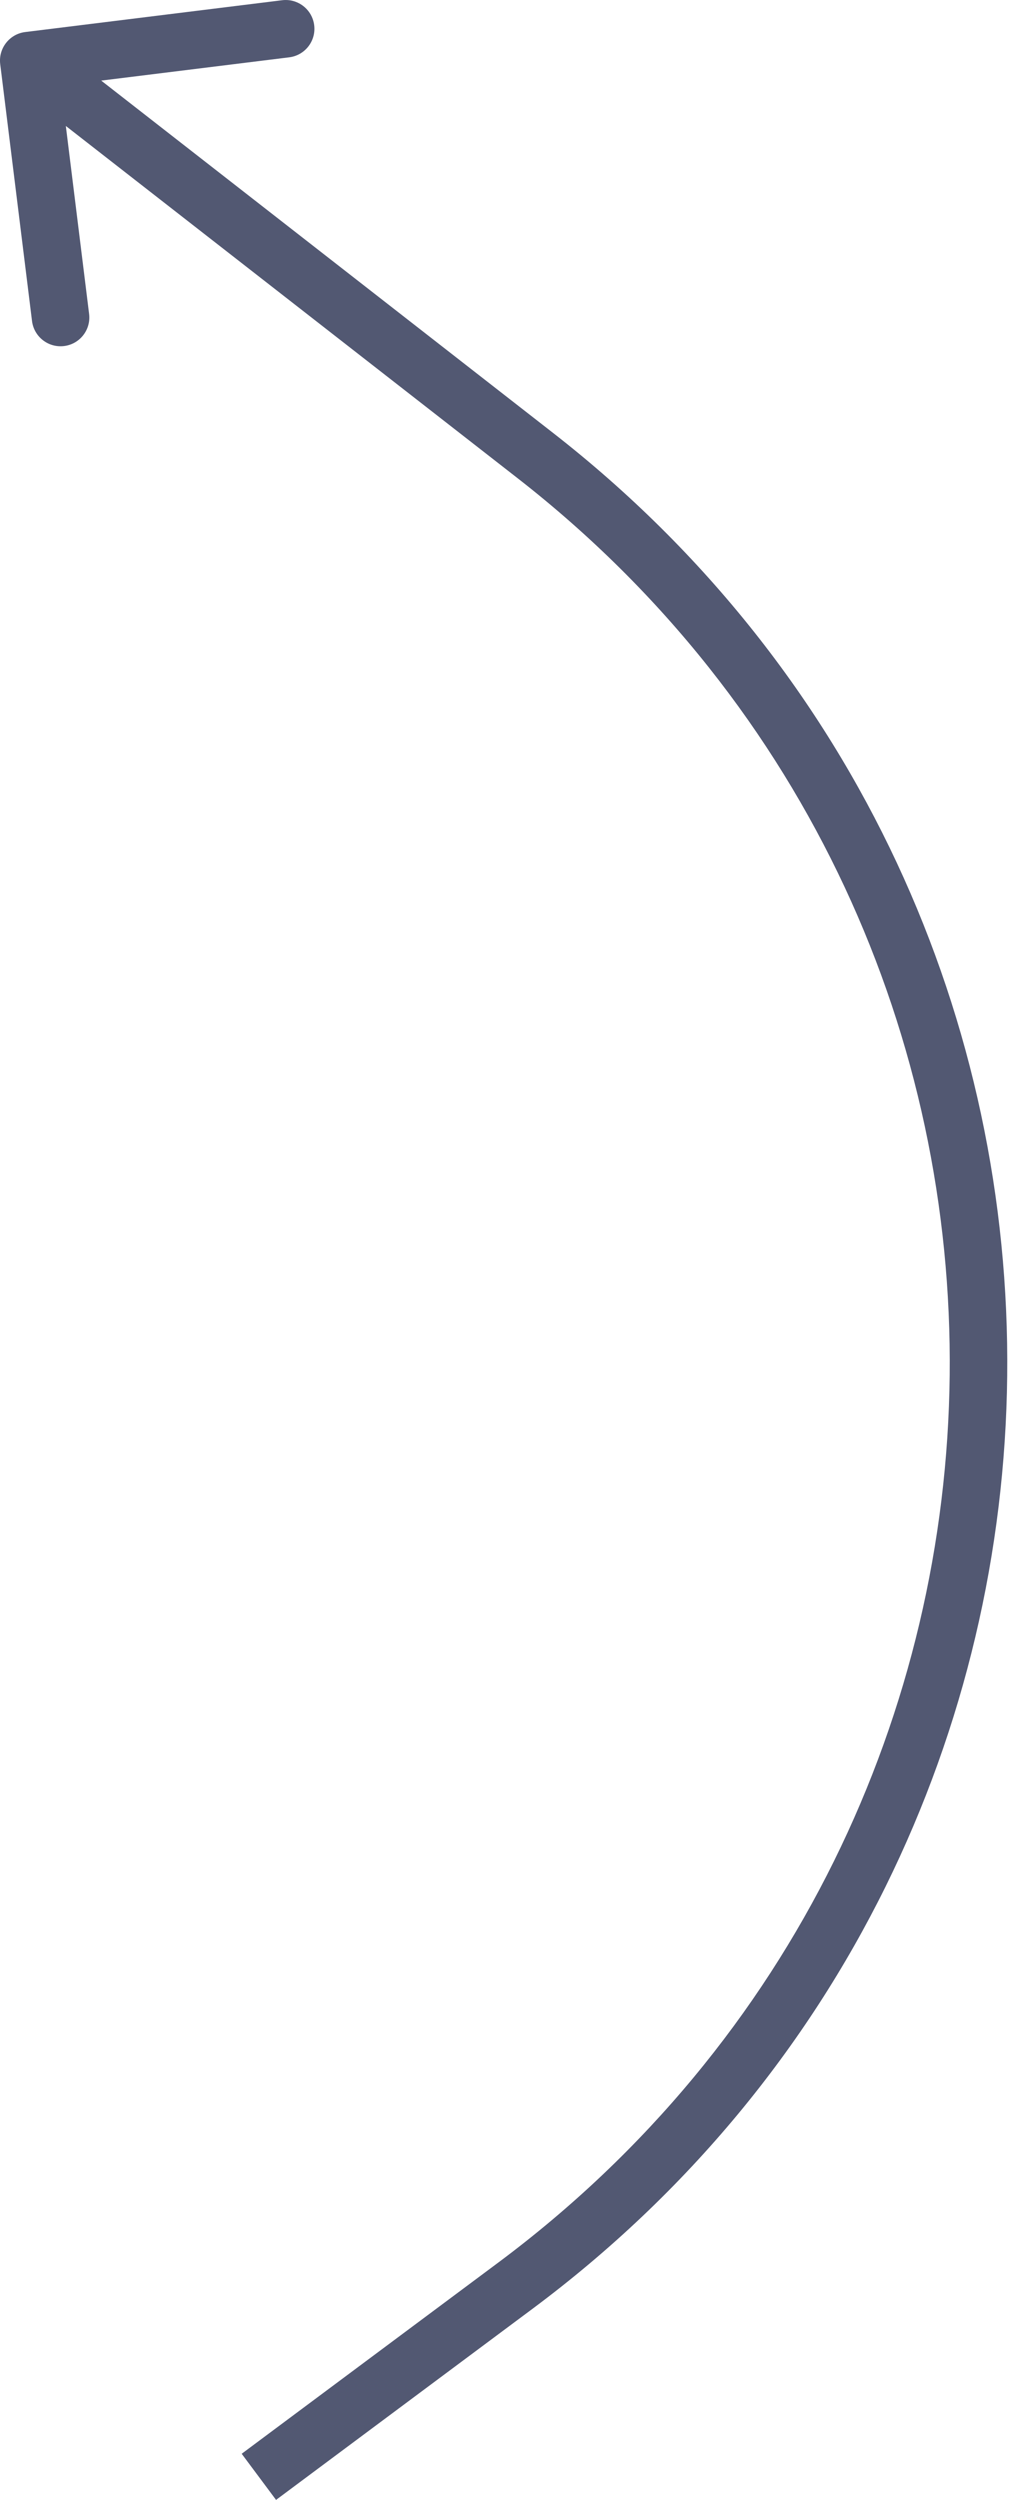
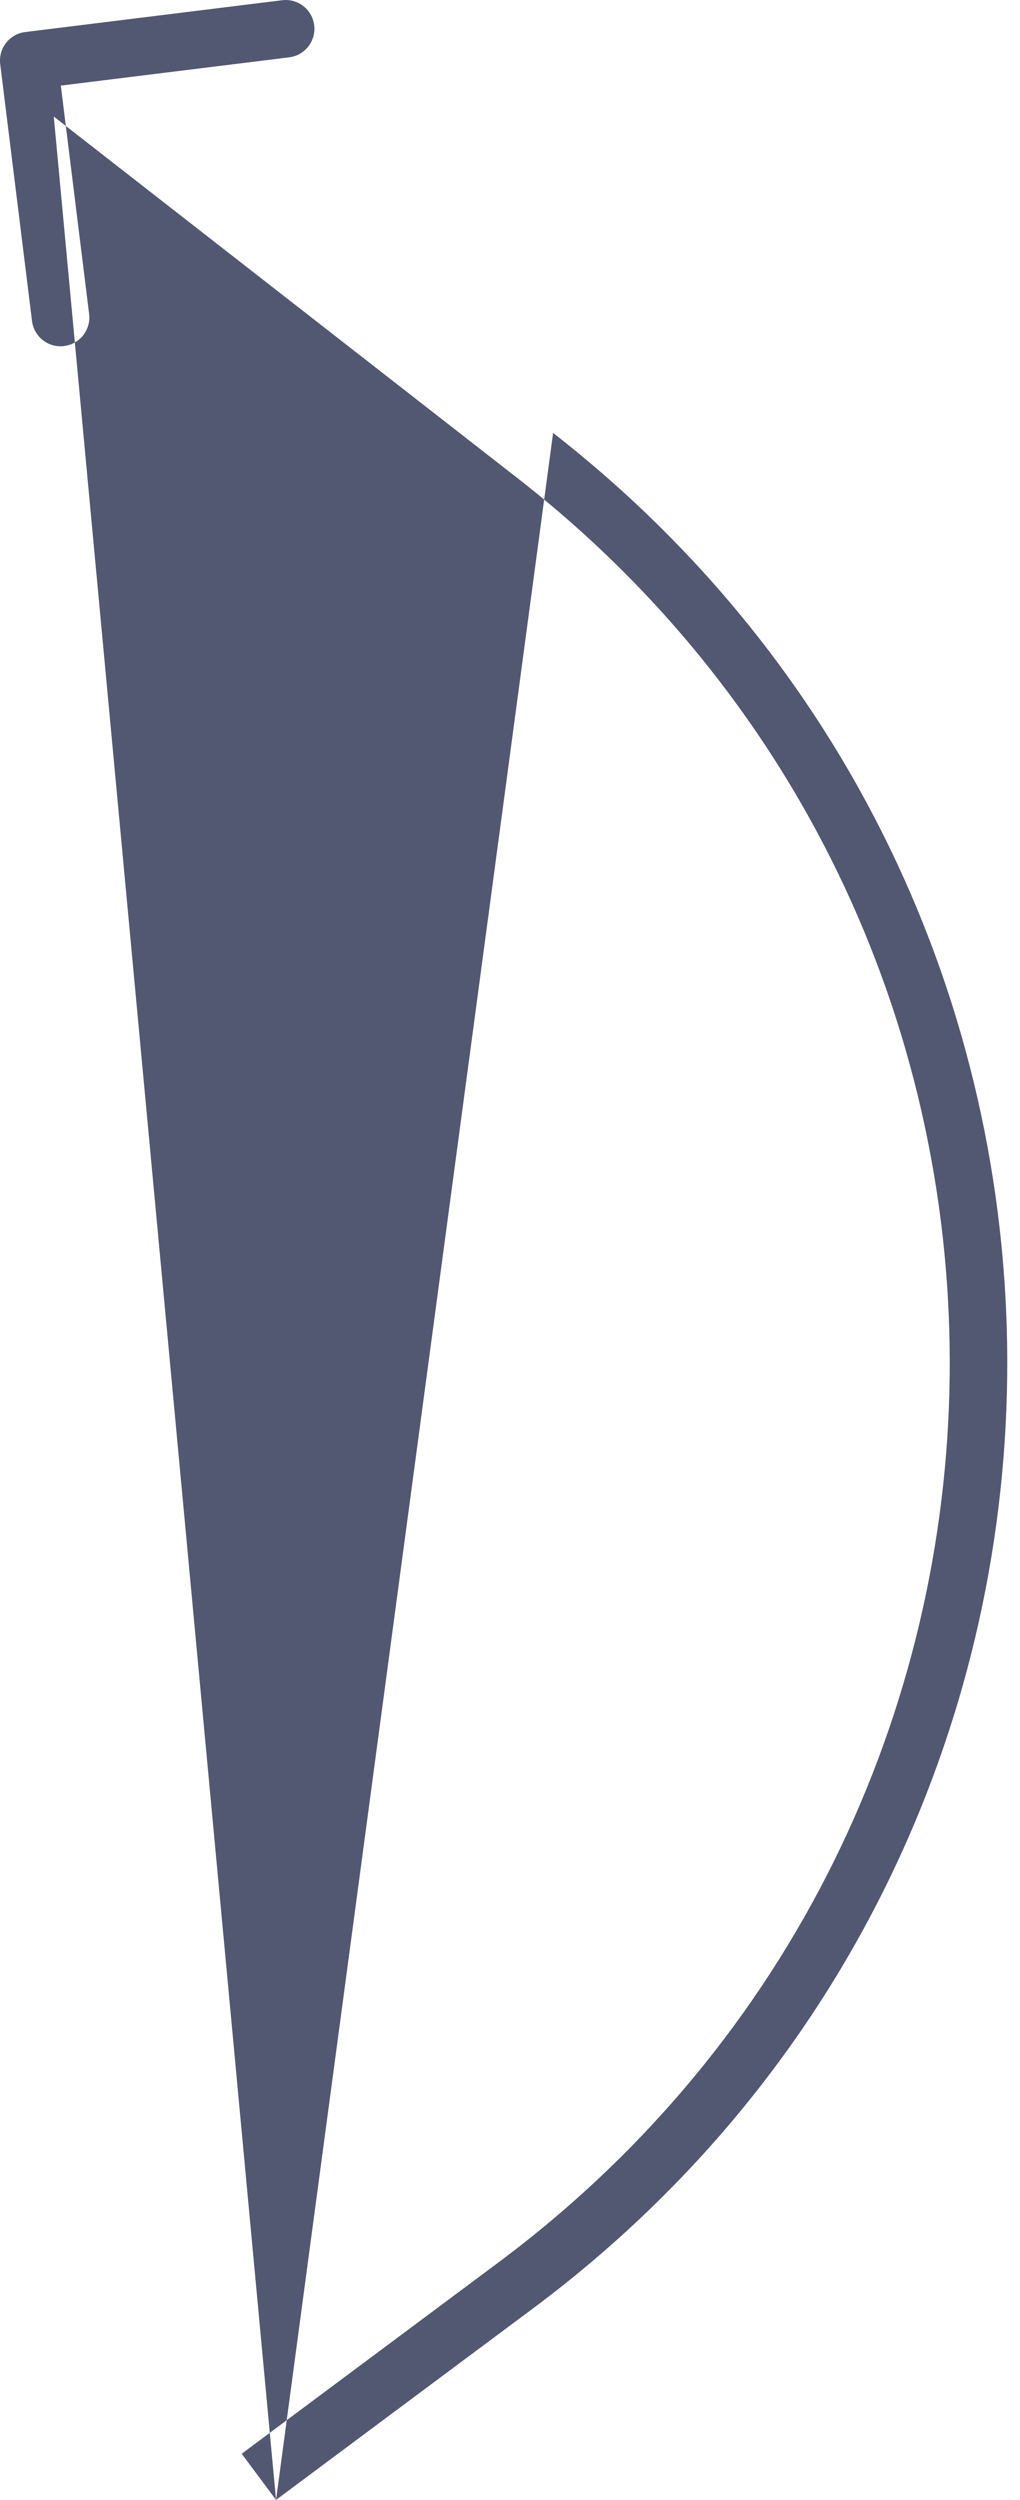
<svg xmlns="http://www.w3.org/2000/svg" width="71" height="174" viewBox="0 0 71 174" fill="none">
-   <path d="M37.269 31.713L36.038 33.292L37.269 31.713ZM1.756 2.23C0.659 2.366 -0.121 3.365 0.015 4.463L2.229 22.345C2.365 23.442 3.365 24.222 4.462 24.086C5.559 23.95 6.339 22.951 6.203 21.853L4.235 5.958L20.13 3.99C21.228 3.854 22.007 2.854 21.871 1.757C21.735 0.659 20.736 -0.12 19.638 0.016L1.756 2.23ZM19.215 174L37.073 160.694L34.681 157.483L16.823 170.789L19.215 174ZM38.5 30.134L3.233 2.638L0.771 5.796L36.038 33.292L38.5 30.134ZM37.073 160.694C80.529 128.315 81.238 63.455 38.5 30.134L36.038 33.292C76.692 64.988 76.017 126.683 34.681 157.483L37.073 160.694Z" fill="#525872" />
+   <path d="M37.269 31.713L36.038 33.292L37.269 31.713ZM1.756 2.23C0.659 2.366 -0.121 3.365 0.015 4.463L2.229 22.345C2.365 23.442 3.365 24.222 4.462 24.086C5.559 23.95 6.339 22.951 6.203 21.853L4.235 5.958L20.13 3.99C21.228 3.854 22.007 2.854 21.871 1.757C21.735 0.659 20.736 -0.12 19.638 0.016L1.756 2.23ZM19.215 174L37.073 160.694L34.681 157.483L16.823 170.789L19.215 174ZL3.233 2.638L0.771 5.796L36.038 33.292L38.5 30.134ZM37.073 160.694C80.529 128.315 81.238 63.455 38.5 30.134L36.038 33.292C76.692 64.988 76.017 126.683 34.681 157.483L37.073 160.694Z" fill="#525872" />
</svg>